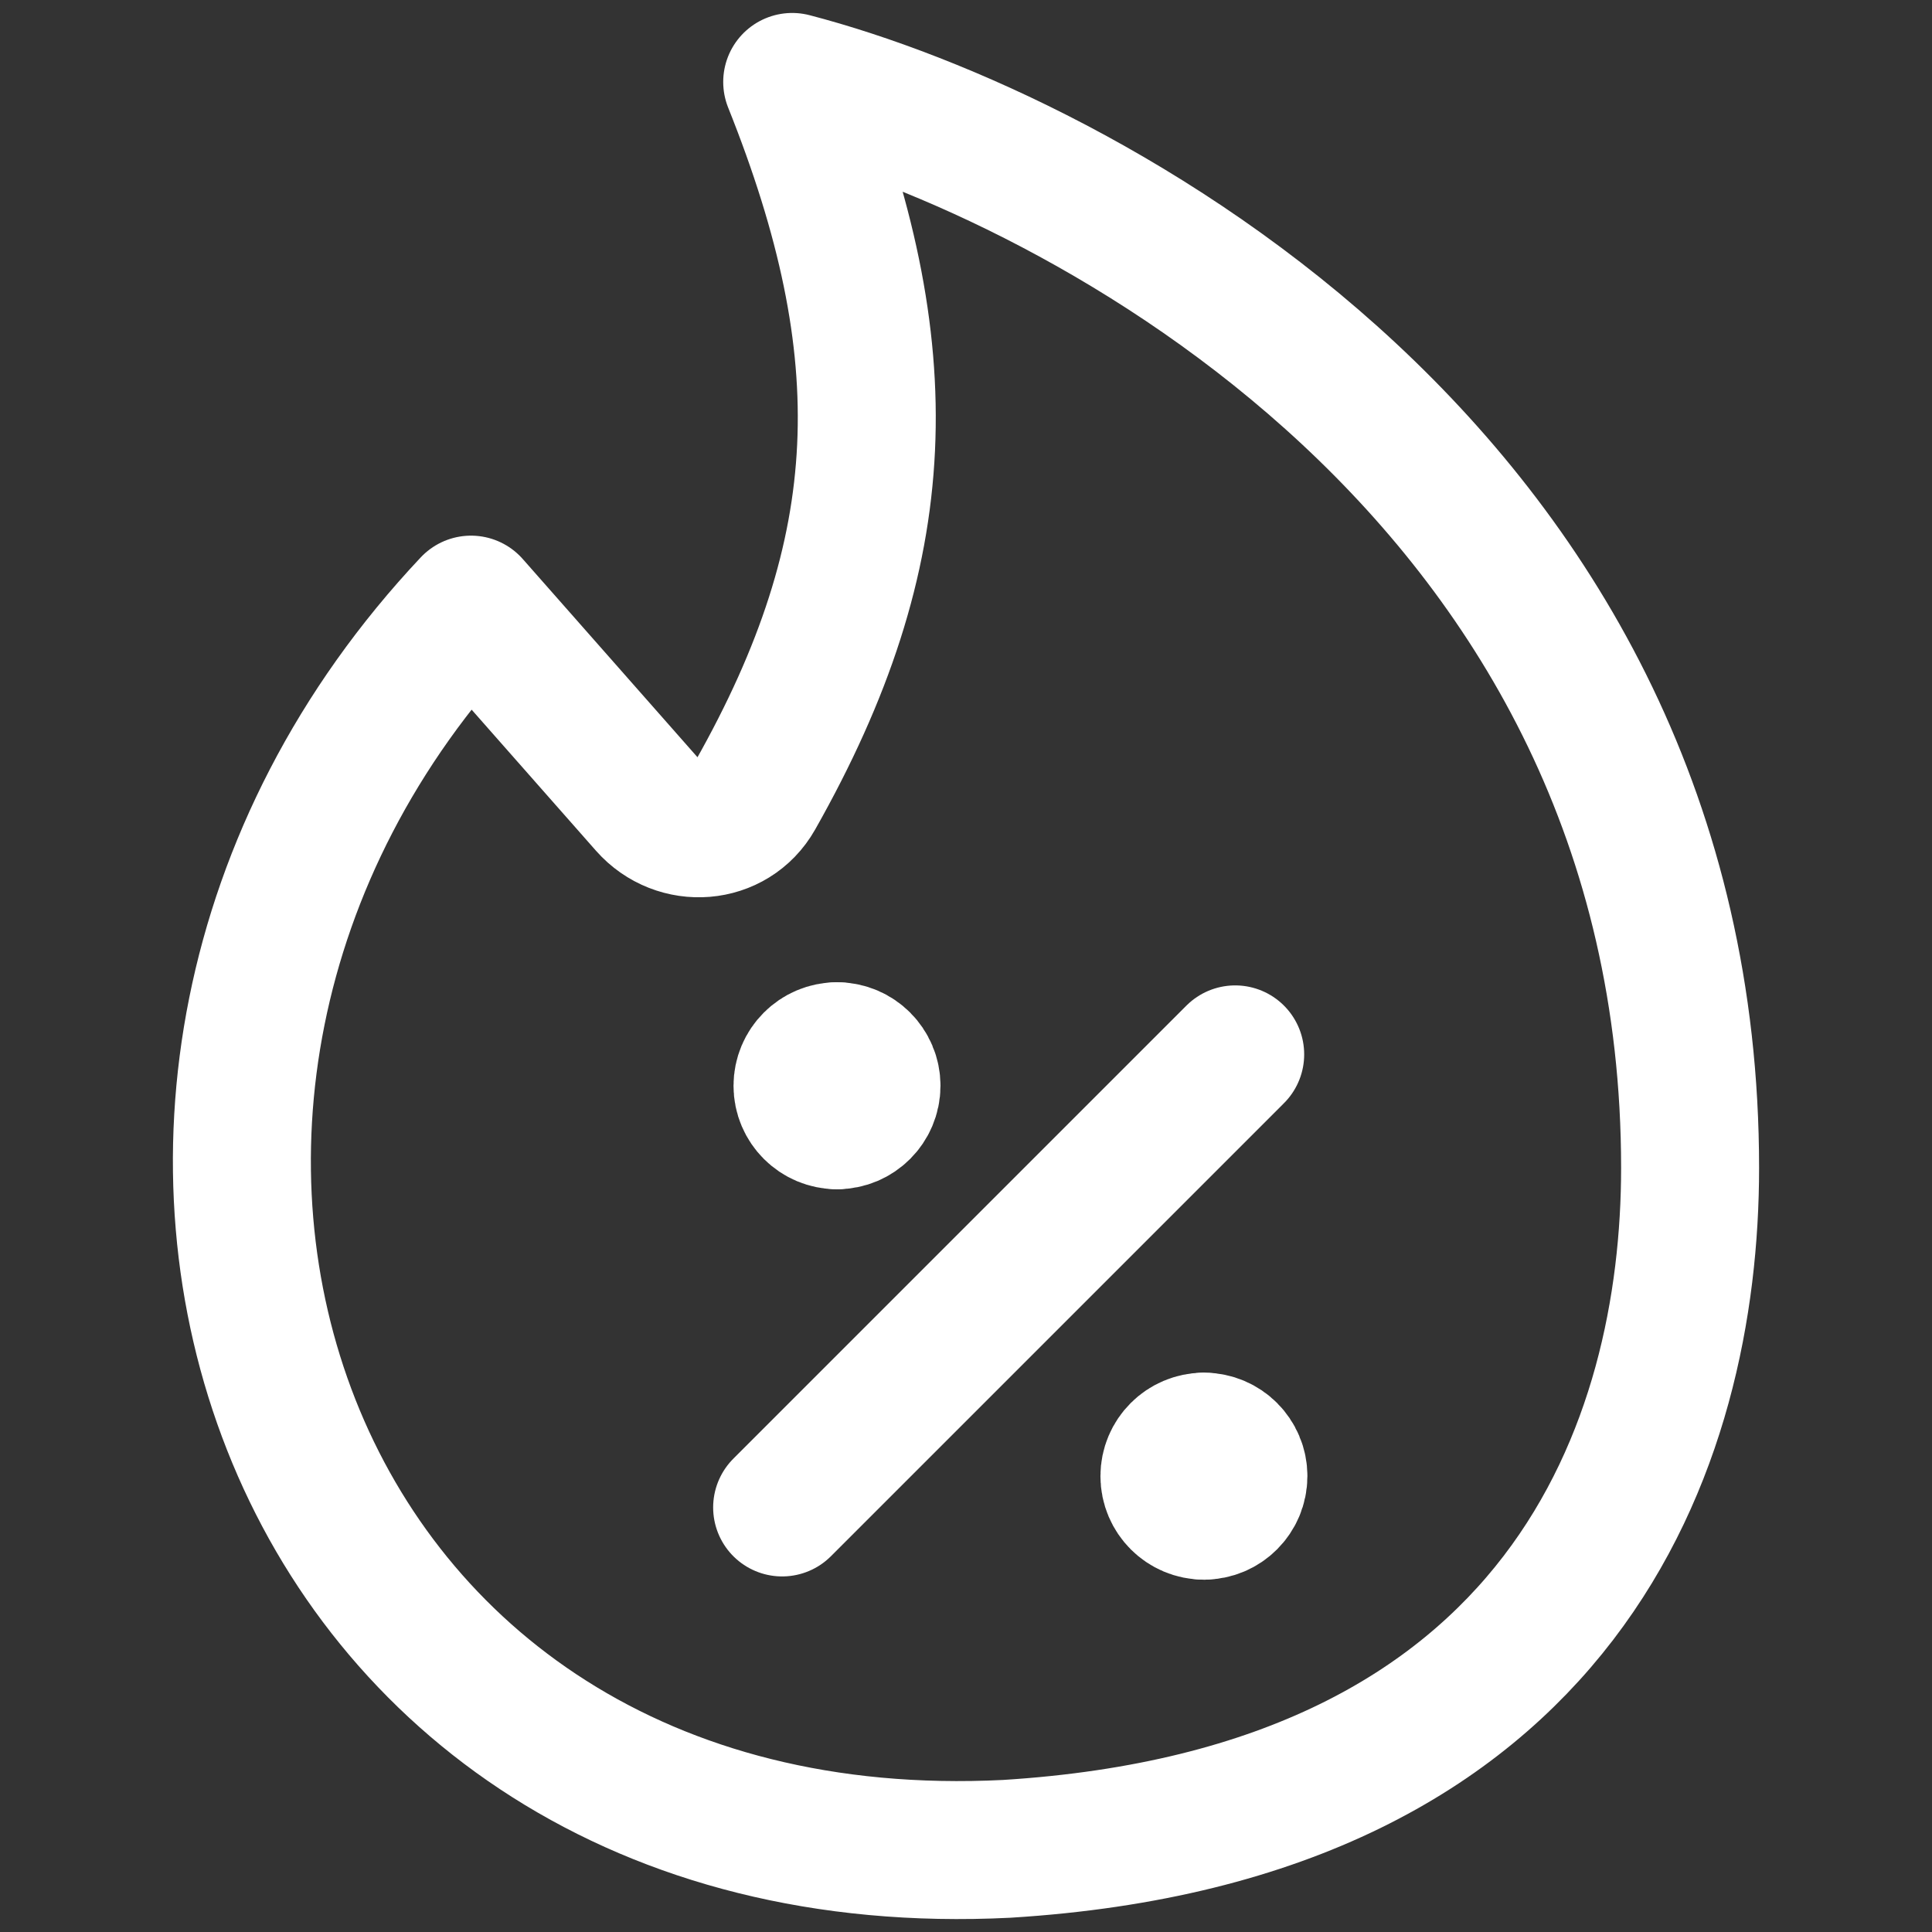
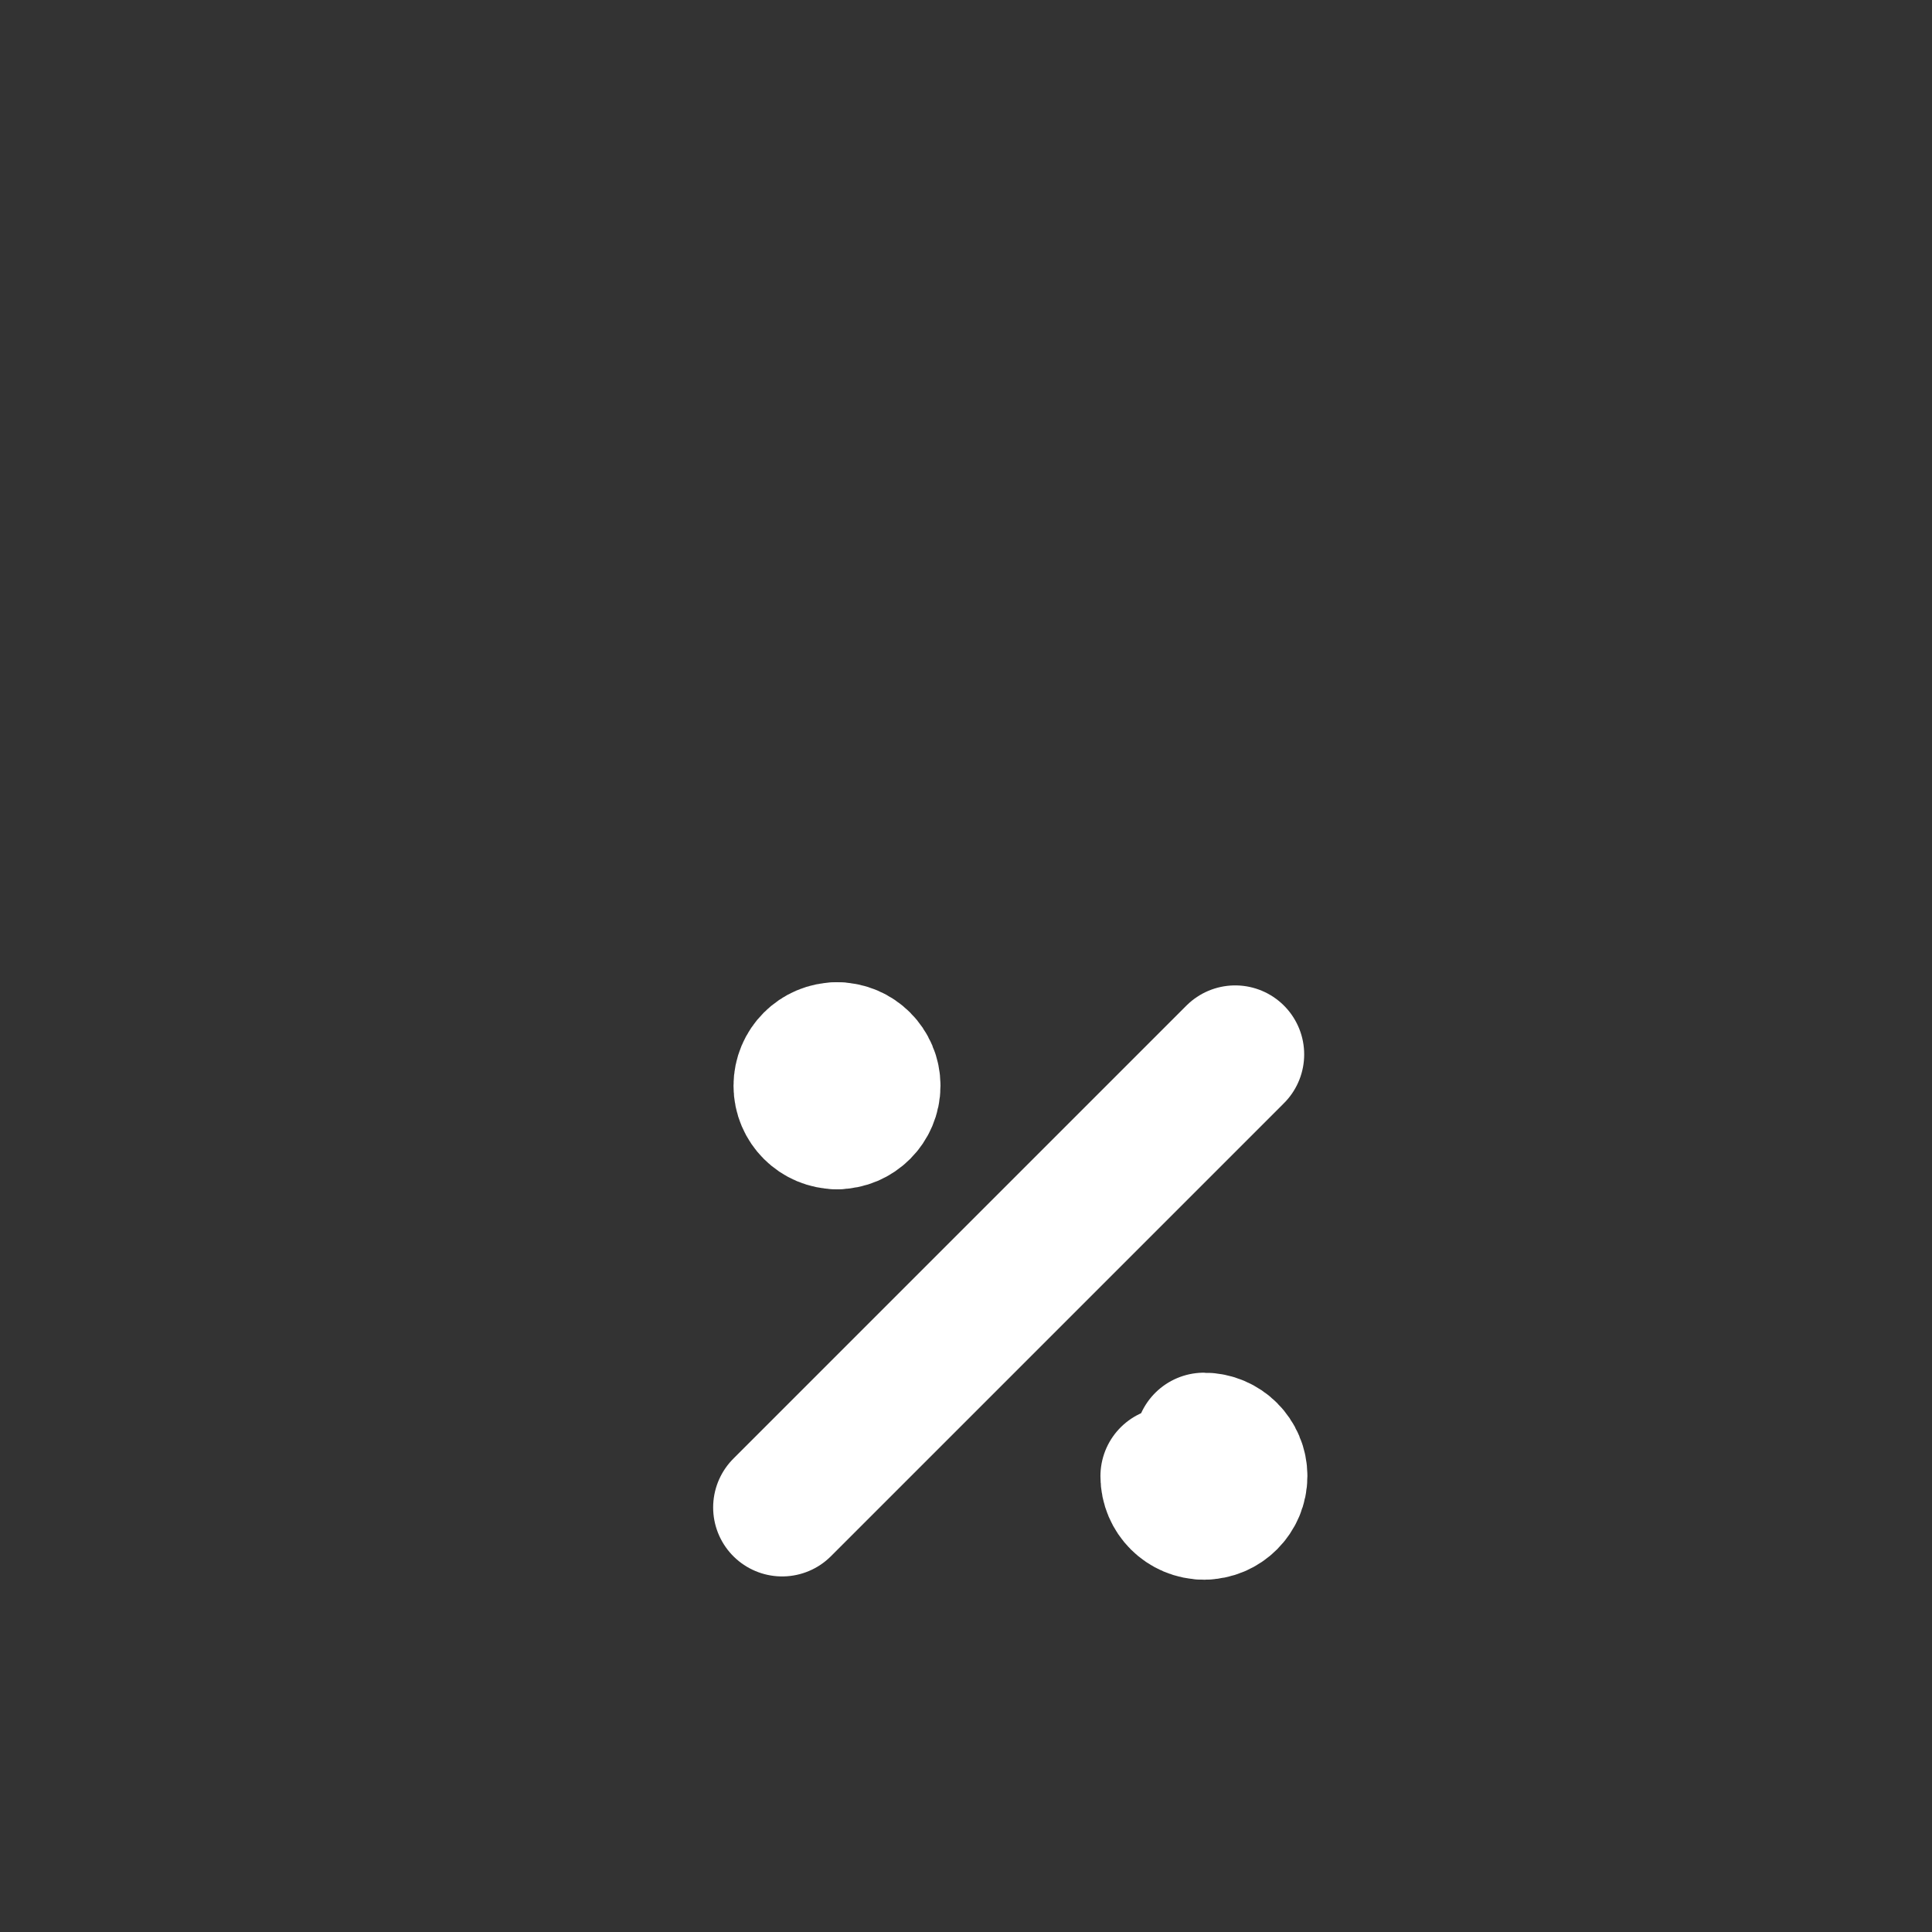
<svg xmlns="http://www.w3.org/2000/svg" width="24" height="24" viewBox="0 0 24 24" fill="none">
  <rect x="0" y="0" width="24" height="24" fill="#333333" stroke="none" />
-   <path d="M20.995 14.507C20.995 5.921 13.413 1.948 9.841 1.018C11.178 4.36 11.105 6.834 9.38 9.883C9.1 10.377 8.421 10.426 8.046 10.001L5.851 7.511C0.111 13.611 3.416 23.423 12.506 22.967C19.461 22.537 20.995 17.905 20.995 14.507Z" stroke="white" stroke-width="1.714" stroke-linecap="round" stroke-linejoin="round" />
  <path d="M9.716 18.726L15.344 13.098" stroke="white" stroke-width="1.714" stroke-linecap="round" stroke-linejoin="round" />
  <path d="M10.398 13.916C10.161 13.916 9.969 13.724 9.969 13.488C9.969 13.251 10.161 13.059 10.398 13.059" stroke="white" stroke-width="1.714" stroke-linecap="round" stroke-linejoin="round" />
  <path d="M10.398 13.916C10.634 13.916 10.826 13.724 10.826 13.488C10.826 13.251 10.634 13.059 10.398 13.059" stroke="white" stroke-width="1.714" stroke-linecap="round" stroke-linejoin="round" />
-   <path d="M14.956 18.766C14.719 18.766 14.527 18.574 14.527 18.337C14.527 18.101 14.719 17.909 14.956 17.909" stroke="white" stroke-width="1.714" stroke-linecap="round" stroke-linejoin="round" />
+   <path d="M14.956 18.766C14.719 18.766 14.527 18.574 14.527 18.337" stroke="white" stroke-width="1.714" stroke-linecap="round" stroke-linejoin="round" />
  <path d="M14.956 18.766C15.192 18.766 15.384 18.574 15.384 18.337C15.384 18.101 15.192 17.909 14.956 17.909" stroke="white" stroke-width="1.714" stroke-linecap="round" stroke-linejoin="round" />
</svg>